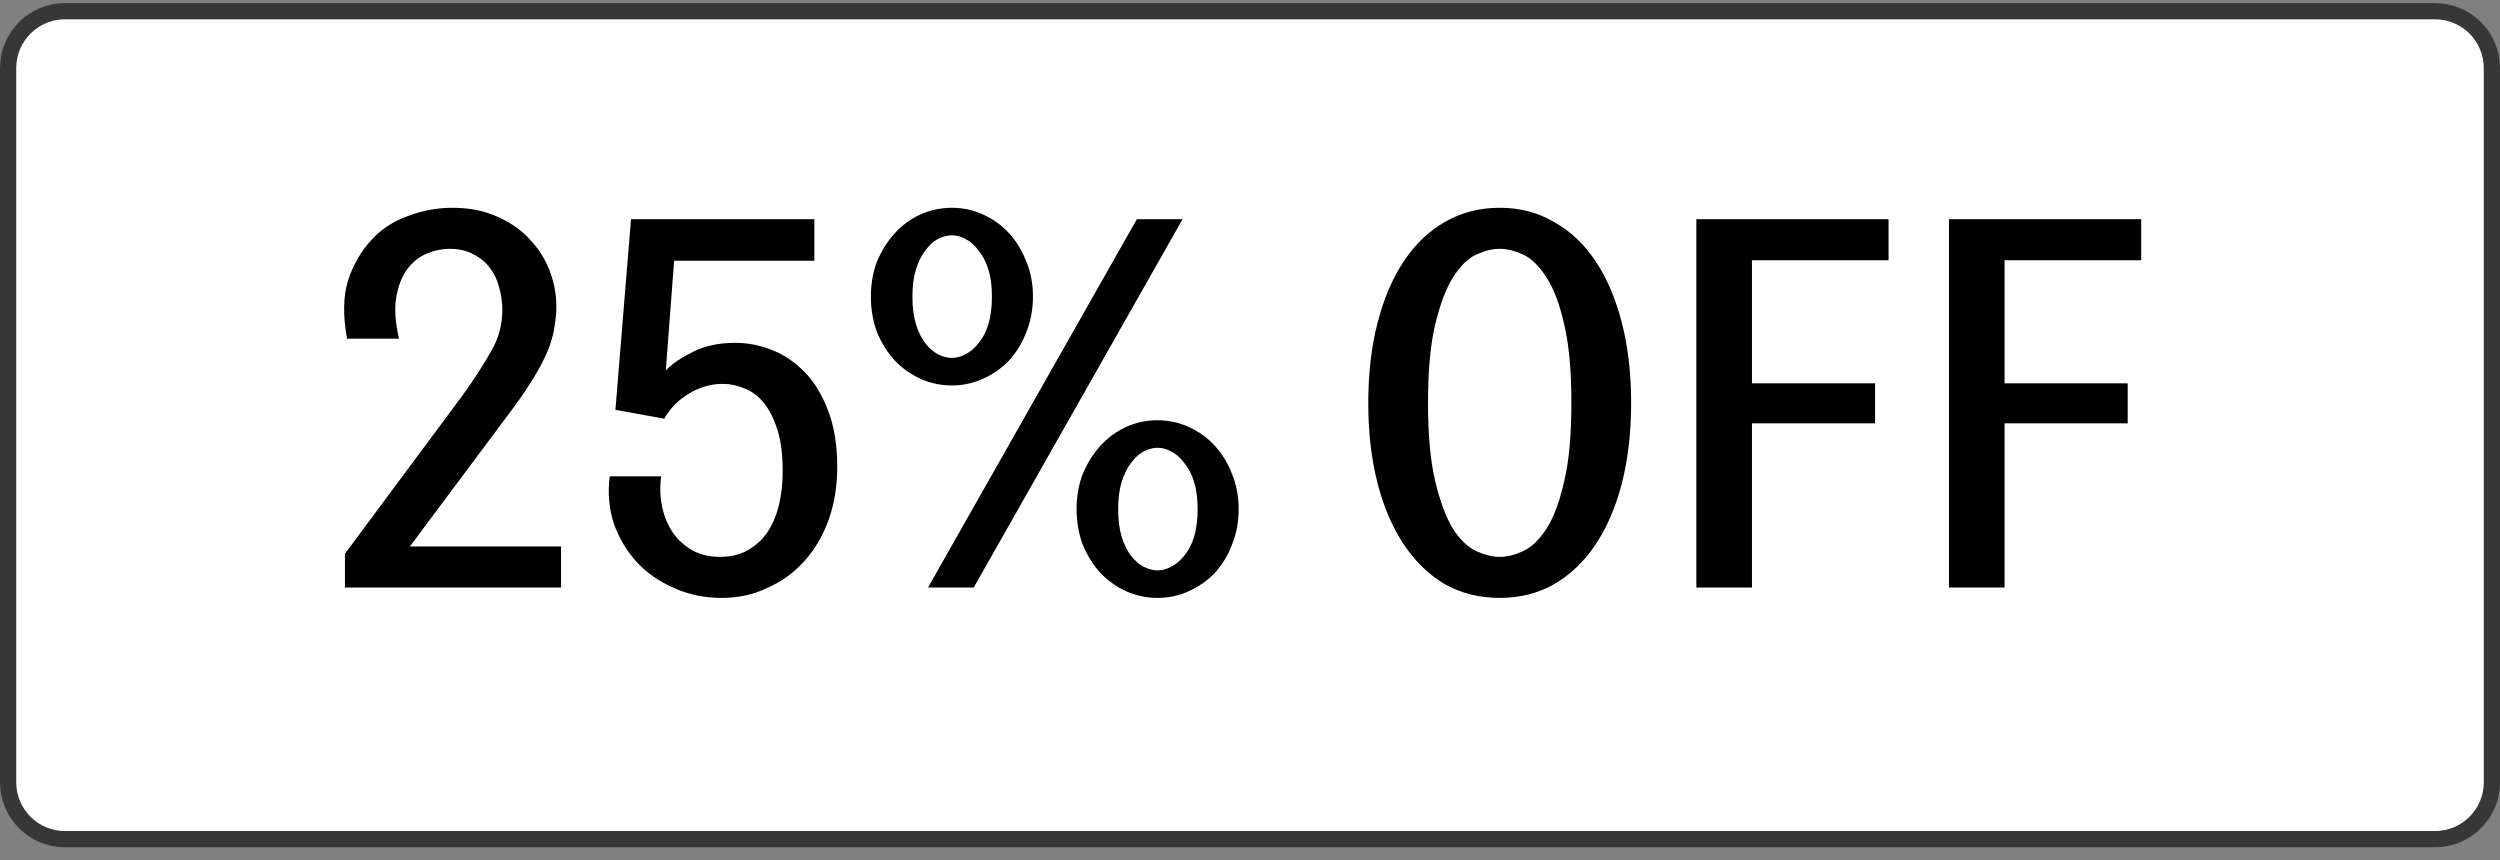
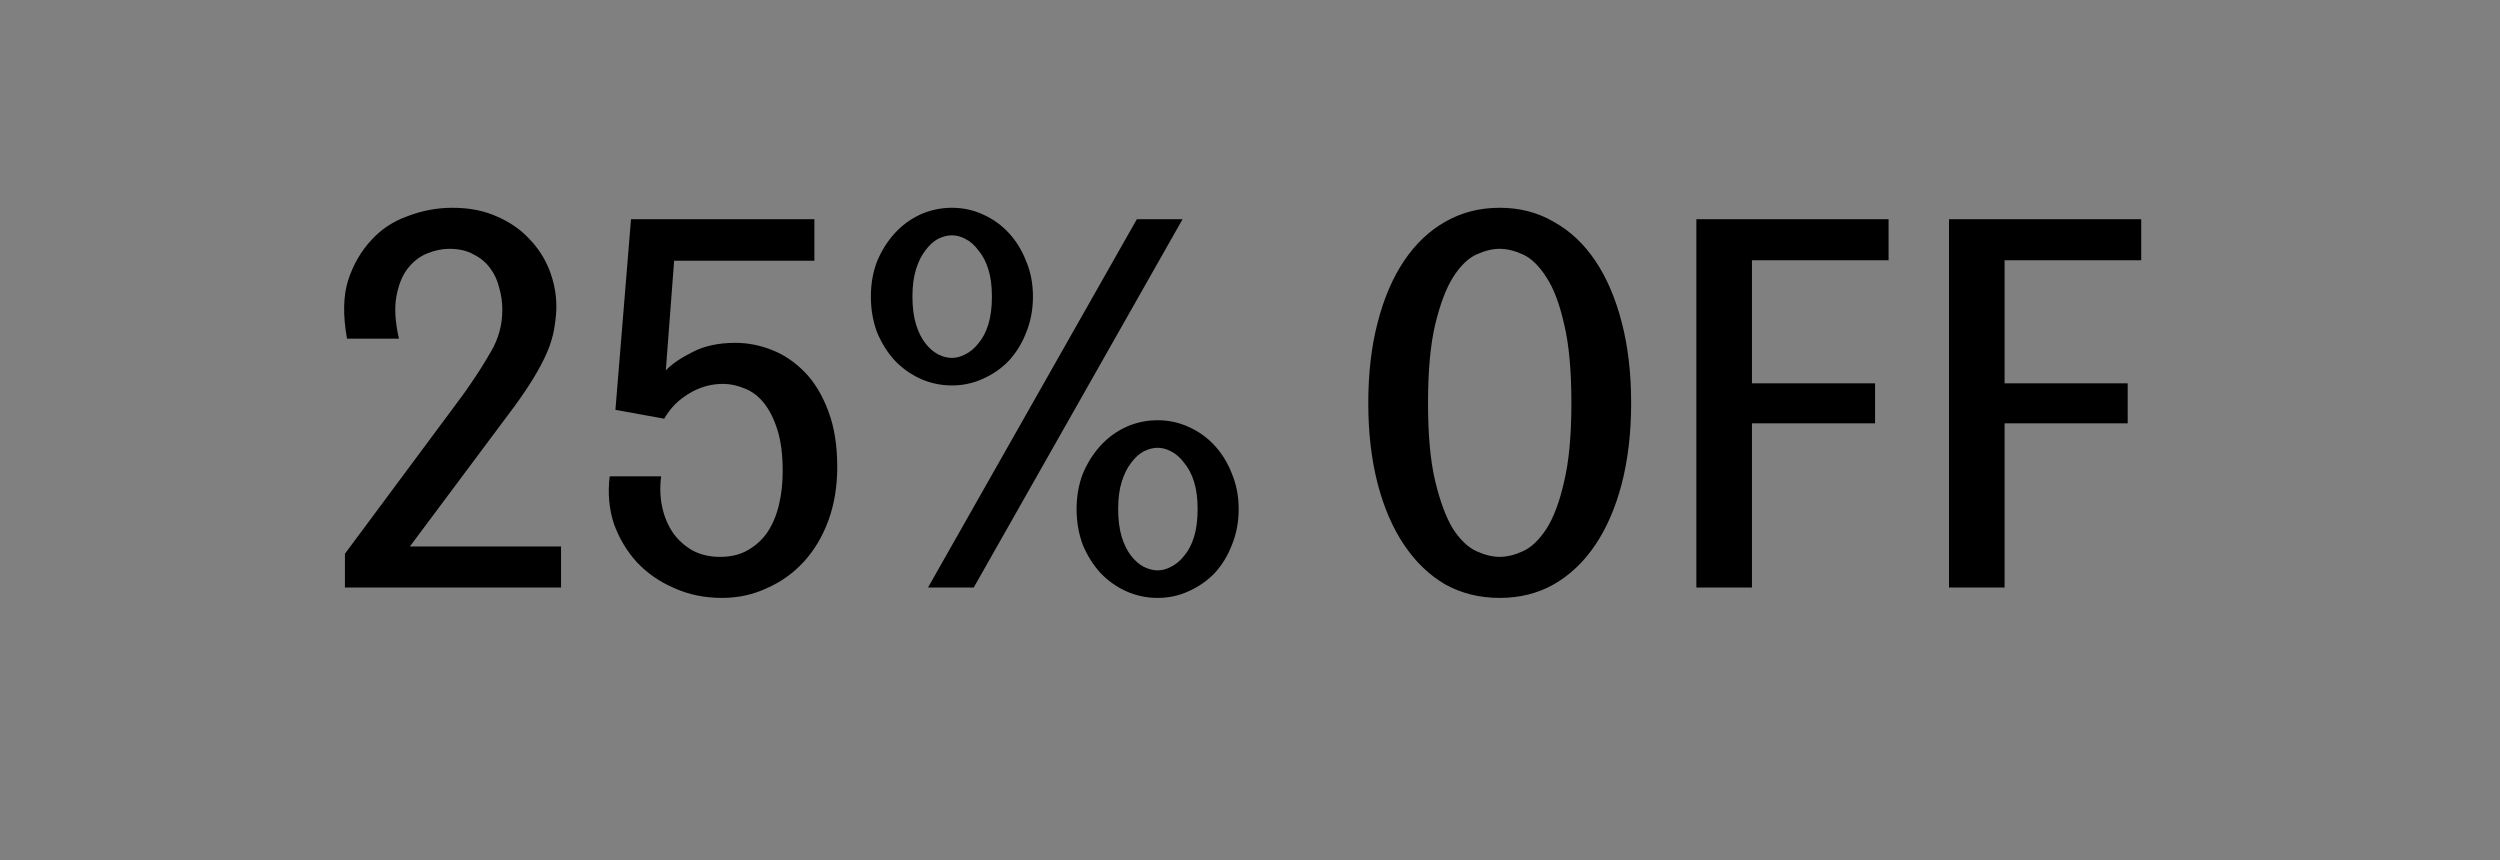
<svg xmlns="http://www.w3.org/2000/svg" fill="none" viewBox="0 0 154 53" height="53" width="154">
  <rect x="0" y="0" width="154" height="53" fill="#808080" stroke="none" />
-   <path fill="white" d="M0.5 4.191C0.5 2.258 2.067 0.691 4 0.691H150C151.933 0.691 153.5 2.258 153.5 4.191V48.191C153.5 50.124 151.933 51.691 150 51.691H4C2.067 51.691 0.5 50.124 0.5 48.191V4.191Z" />
-   <path stroke="#373737" d="M0.5 4.191C0.5 2.258 2.067 0.691 4 0.691H150C151.933 0.691 153.5 2.258 153.5 4.191V48.191C153.5 50.124 151.933 51.691 150 51.691H4C2.067 51.691 0.5 50.124 0.5 48.191V4.191Z" />
  <path fill="black" d="M21.248 36.191V34.111L28.544 24.287C29.227 23.327 29.792 22.453 30.24 21.663C30.709 20.874 30.944 20.01 30.944 19.071C30.944 18.623 30.88 18.175 30.752 17.727C30.645 17.279 30.464 16.885 30.208 16.543C29.952 16.181 29.611 15.893 29.184 15.679C28.779 15.445 28.277 15.327 27.68 15.327C27.232 15.327 26.773 15.423 26.304 15.615C25.835 15.807 25.429 16.127 25.088 16.575C24.768 17.002 24.544 17.567 24.416 18.271C24.288 18.975 24.341 19.839 24.576 20.863H21.376C21.12 19.434 21.141 18.239 21.44 17.279C21.76 16.298 22.24 15.466 22.88 14.783C23.477 14.122 24.224 13.631 25.12 13.311C26.016 12.97 26.933 12.799 27.872 12.799C28.917 12.799 29.835 12.981 30.624 13.343C31.413 13.685 32.075 14.143 32.608 14.719C33.163 15.295 33.579 15.946 33.856 16.671C34.133 17.397 34.272 18.133 34.272 18.879C34.272 19.221 34.24 19.594 34.176 19.999C34.133 20.383 34.027 20.821 33.856 21.311C33.685 21.781 33.429 22.314 33.088 22.911C32.747 23.509 32.299 24.191 31.744 24.959L25.248 33.663H34.56V36.191H21.248ZM44.47 36.831C43.404 36.831 42.422 36.629 41.526 36.223C40.63 35.839 39.862 35.306 39.222 34.623C38.604 33.941 38.134 33.151 37.814 32.255C37.516 31.338 37.43 30.367 37.558 29.343H40.726C40.641 30.005 40.662 30.634 40.79 31.231C40.918 31.829 41.142 32.362 41.462 32.831C41.782 33.279 42.188 33.642 42.678 33.919C43.169 34.175 43.724 34.303 44.342 34.303C45.025 34.303 45.601 34.165 46.07 33.887C46.561 33.61 46.966 33.237 47.286 32.767C47.606 32.277 47.841 31.711 47.99 31.071C48.14 30.431 48.214 29.749 48.214 29.023C48.214 28.021 48.108 27.178 47.894 26.495C47.681 25.813 47.404 25.258 47.062 24.831C46.721 24.405 46.326 24.106 45.878 23.935C45.43 23.743 44.982 23.647 44.534 23.647C43.788 23.647 43.084 23.85 42.422 24.255C41.782 24.639 41.281 25.151 40.918 25.791L37.91 25.247L38.87 13.503H50.166V16.063H41.526L41.014 22.815C41.377 22.431 41.921 22.058 42.646 21.695C43.372 21.311 44.257 21.119 45.302 21.119C46.07 21.119 46.828 21.269 47.574 21.567C48.321 21.866 48.993 22.325 49.59 22.943C50.188 23.562 50.668 24.362 51.03 25.343C51.393 26.303 51.574 27.445 51.574 28.767C51.574 29.962 51.393 31.061 51.03 32.063C50.668 33.045 50.166 33.887 49.526 34.591C48.886 35.295 48.129 35.839 47.254 36.223C46.401 36.629 45.473 36.831 44.47 36.831ZM58.638 23.743C57.955 23.743 57.305 23.605 56.686 23.327C56.089 23.05 55.566 22.677 55.118 22.207C54.67 21.717 54.307 21.141 54.03 20.479C53.774 19.797 53.646 19.061 53.646 18.271C53.646 17.482 53.774 16.757 54.03 16.095C54.307 15.434 54.67 14.858 55.118 14.367C55.566 13.877 56.089 13.493 56.686 13.215C57.305 12.938 57.955 12.799 58.638 12.799C59.321 12.799 59.961 12.938 60.558 13.215C61.177 13.493 61.71 13.877 62.158 14.367C62.606 14.858 62.958 15.434 63.214 16.095C63.491 16.757 63.63 17.482 63.63 18.271C63.63 19.061 63.491 19.797 63.214 20.479C62.958 21.141 62.606 21.717 62.158 22.207C61.71 22.677 61.177 23.05 60.558 23.327C59.961 23.605 59.321 23.743 58.638 23.743ZM57.166 36.191L70.03 13.503H72.846L59.982 36.191H57.166ZM58.638 22.047C58.915 22.047 59.193 21.973 59.47 21.823C59.769 21.674 60.035 21.45 60.27 21.151C60.526 20.853 60.729 20.469 60.878 19.999C61.027 19.509 61.102 18.933 61.102 18.271C61.102 17.61 61.027 17.045 60.878 16.575C60.729 16.106 60.526 15.722 60.27 15.423C60.035 15.103 59.769 14.869 59.47 14.719C59.193 14.57 58.915 14.495 58.638 14.495C58.361 14.495 58.073 14.57 57.774 14.719C57.497 14.869 57.241 15.103 57.006 15.423C56.771 15.722 56.579 16.106 56.43 16.575C56.281 17.045 56.206 17.61 56.206 18.271C56.206 18.933 56.281 19.509 56.43 19.999C56.579 20.469 56.771 20.853 57.006 21.151C57.241 21.45 57.497 21.674 57.774 21.823C58.073 21.973 58.361 22.047 58.638 22.047ZM71.31 36.831C70.627 36.831 69.977 36.693 69.358 36.415C68.761 36.138 68.238 35.765 67.79 35.295C67.342 34.805 66.979 34.229 66.702 33.567C66.446 32.885 66.318 32.149 66.318 31.359C66.318 30.57 66.446 29.845 66.702 29.183C66.979 28.522 67.342 27.946 67.79 27.455C68.238 26.965 68.761 26.581 69.358 26.303C69.977 26.026 70.627 25.887 71.31 25.887C71.993 25.887 72.633 26.026 73.23 26.303C73.849 26.581 74.382 26.965 74.83 27.455C75.278 27.946 75.63 28.522 75.886 29.183C76.163 29.845 76.302 30.57 76.302 31.359C76.302 32.149 76.163 32.885 75.886 33.567C75.63 34.229 75.278 34.805 74.83 35.295C74.382 35.765 73.849 36.138 73.23 36.415C72.633 36.693 71.993 36.831 71.31 36.831ZM71.31 35.135C71.587 35.135 71.865 35.061 72.142 34.911C72.441 34.762 72.707 34.538 72.942 34.239C73.198 33.941 73.401 33.557 73.55 33.087C73.699 32.597 73.774 32.021 73.774 31.359C73.774 30.698 73.699 30.133 73.55 29.663C73.401 29.194 73.198 28.81 72.942 28.511C72.707 28.191 72.441 27.957 72.142 27.807C71.865 27.658 71.587 27.583 71.31 27.583C71.033 27.583 70.745 27.658 70.446 27.807C70.169 27.957 69.913 28.191 69.678 28.511C69.443 28.81 69.251 29.194 69.102 29.663C68.953 30.133 68.878 30.698 68.878 31.359C68.878 32.021 68.953 32.597 69.102 33.087C69.251 33.557 69.443 33.941 69.678 34.239C69.913 34.538 70.169 34.762 70.446 34.911C70.745 35.061 71.033 35.135 71.31 35.135ZM92.382 36.831C91.145 36.831 90.025 36.554 89.022 35.999C88.041 35.423 87.198 34.613 86.494 33.567C85.79 32.522 85.246 31.263 84.862 29.791C84.478 28.298 84.286 26.645 84.286 24.831C84.286 22.997 84.478 21.343 84.862 19.871C85.246 18.378 85.79 17.109 86.494 16.063C87.198 15.018 88.041 14.218 89.022 13.663C90.025 13.087 91.145 12.799 92.382 12.799C93.619 12.799 94.729 13.087 95.71 13.663C96.713 14.218 97.566 15.018 98.27 16.063C98.974 17.109 99.518 18.378 99.902 19.871C100.286 21.343 100.478 22.997 100.478 24.831C100.478 26.645 100.286 28.298 99.902 29.791C99.518 31.263 98.974 32.522 98.27 33.567C97.566 34.613 96.713 35.423 95.71 35.999C94.729 36.554 93.619 36.831 92.382 36.831ZM92.382 34.303C92.83 34.303 93.31 34.186 93.822 33.951C94.334 33.717 94.814 33.258 95.262 32.575C95.71 31.871 96.073 30.901 96.35 29.663C96.649 28.426 96.798 26.815 96.798 24.831C96.798 22.826 96.649 21.205 96.35 19.967C96.073 18.73 95.71 17.77 95.262 17.087C94.814 16.383 94.334 15.914 93.822 15.679C93.31 15.445 92.83 15.327 92.382 15.327C91.934 15.327 91.454 15.445 90.942 15.679C90.43 15.914 89.95 16.383 89.502 17.087C89.075 17.77 88.713 18.73 88.414 19.967C88.115 21.205 87.966 22.826 87.966 24.831C87.966 26.815 88.115 28.426 88.414 29.663C88.713 30.901 89.075 31.871 89.502 32.575C89.95 33.258 90.43 33.717 90.942 33.951C91.454 34.186 91.934 34.303 92.382 34.303ZM116.336 16.031H107.92V23.615H115.504V26.079H107.92V36.191H104.496V13.503H116.336V16.031ZM131.898 16.031H123.482V23.615H131.066V26.079H123.482V36.191H120.058V13.503H131.898V16.031Z" />
</svg>